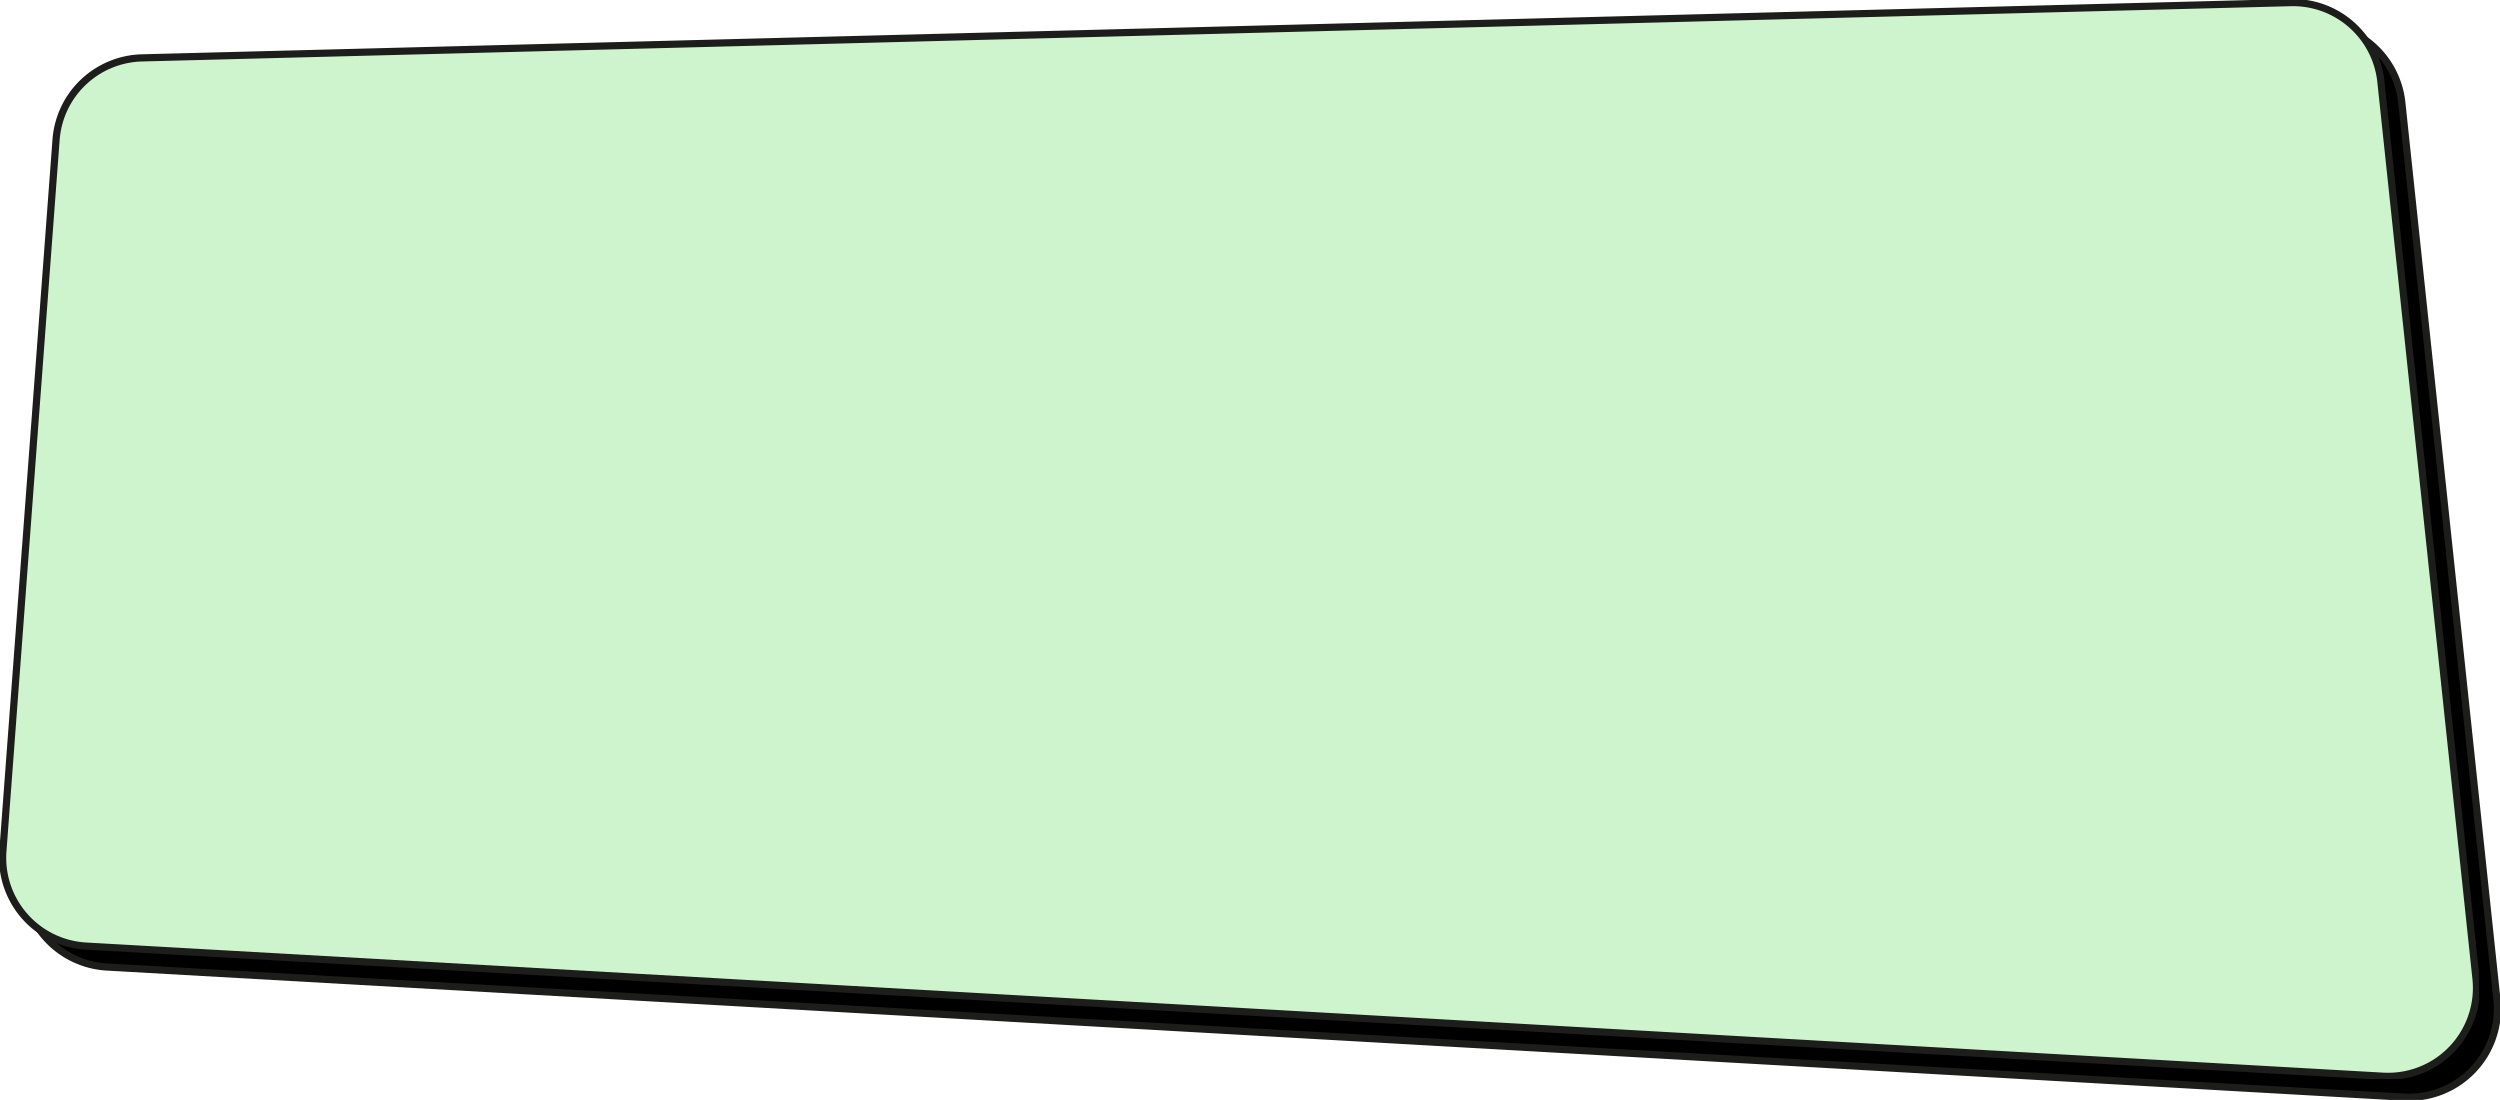
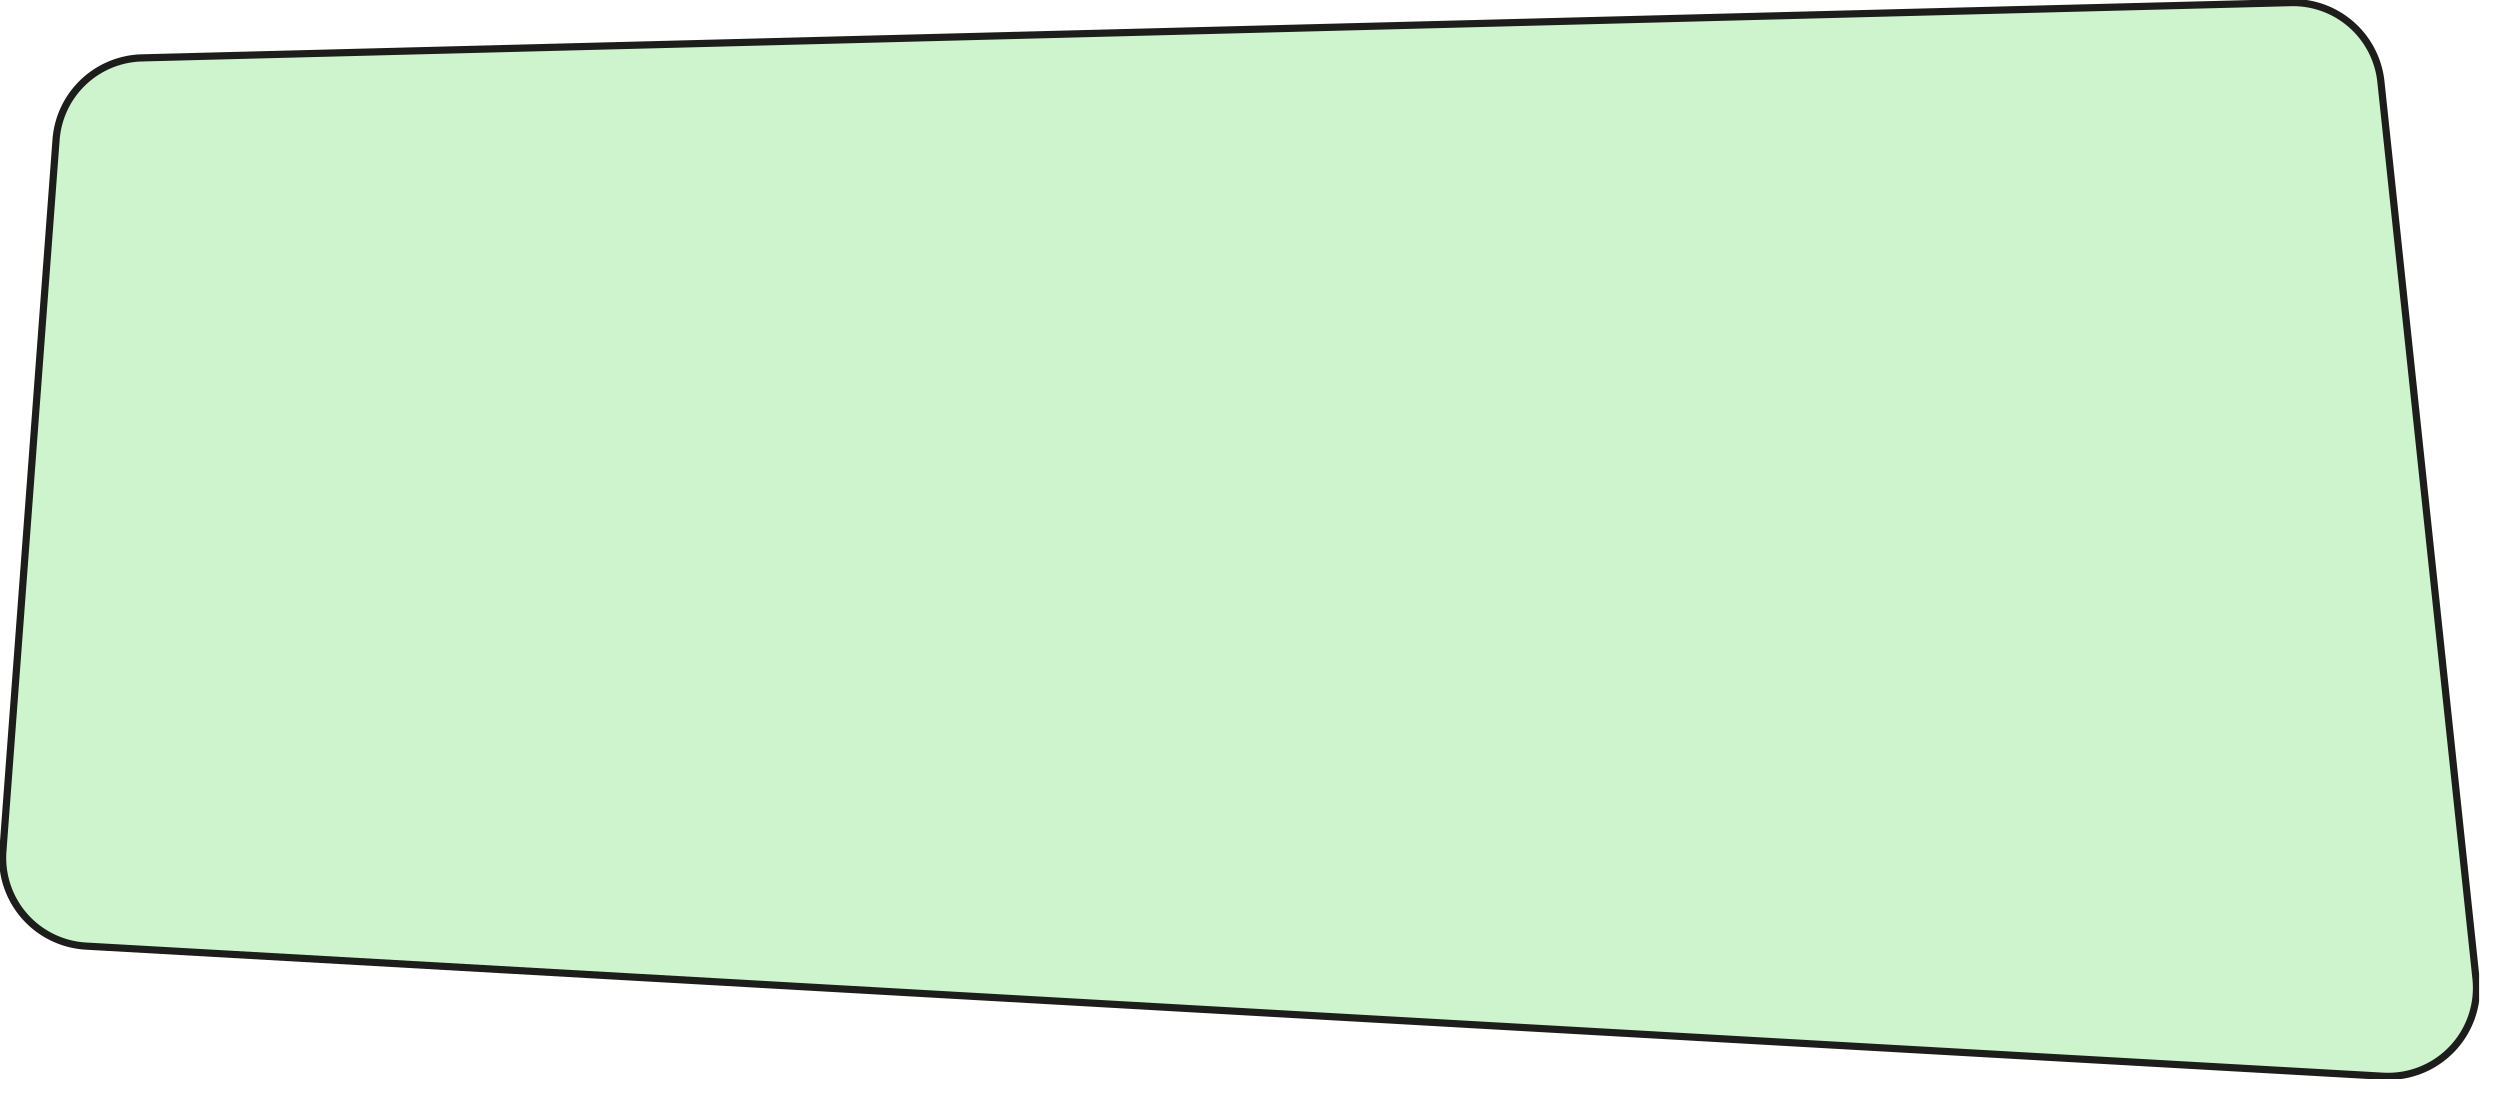
<svg xmlns="http://www.w3.org/2000/svg" width="347.747" height="153" viewBox="0 0 347.747 153">
  <defs>
    <clipPath id="clip-path">
-       <rect id="Прямоугольник_280" data-name="Прямоугольник 280" width="344.839" height="150.092" />
-     </clipPath>
+       </clipPath>
    <clipPath id="clip-path-2">
      <rect id="Прямоугольник_280-2" data-name="Прямоугольник 280" width="344.839" height="150.092" fill="none" />
    </clipPath>
  </defs>
  <g id="Сгруппировать_416" data-name="Сгруппировать 416" transform="translate(-956 -500)">
    <g id="Сгруппировать_214" data-name="Сгруппировать 214" transform="translate(958.908 502.908)">
      <g id="Сгруппировать_213" data-name="Сгруппировать 213" clip-path="url(#clip-path)">
-         <path id="Контур_2238" data-name="Контур 2238" d="M.535,118.542l7.4-98.971A12.3,12.3,0,0,1,19.889,8.189L318.766.5a12.3,12.3,0,0,1,12.55,11l13.227,124.76a12.3,12.3,0,0,1-12.93,13.579l-319.506-18.1a12.3,12.3,0,0,1-11.572-13.2" transform="translate(-0.136 -0.137)" />
-         <path id="Контур_2239" data-name="Контур 2239" d="M.535,118.542l7.4-98.971A12.3,12.3,0,0,1,19.889,8.189L318.766.5a12.3,12.3,0,0,1,12.55,11l13.227,124.76a12.3,12.3,0,0,1-12.93,13.579l-319.506-18.1A12.3,12.3,0,0,1,.535,118.542Z" transform="translate(-0.136 -0.137)" stroke="#1d1d1b" stroke-miterlimit="10" stroke-width="1" />
-       </g>
+         </g>
    </g>
    <g id="Сгруппировать_215" data-name="Сгруппировать 215" transform="translate(956 500)">
      <g id="Сгруппировать_213-2" data-name="Сгруппировать 213" clip-path="url(#clip-path-2)">
        <path id="Контур_2238-2" data-name="Контур 2238" d="M.535,118.542l7.4-98.971A12.3,12.3,0,0,1,19.889,8.189L318.766.5a12.3,12.3,0,0,1,12.55,11l13.227,124.76a12.3,12.3,0,0,1-12.93,13.579l-319.506-18.1a12.3,12.3,0,0,1-11.572-13.2" transform="translate(-0.136 -0.137)" fill="#cef4ce" />
        <path id="Контур_2239-2" data-name="Контур 2239" d="M.535,118.542l7.4-98.971A12.3,12.3,0,0,1,19.889,8.189L318.766.5a12.3,12.3,0,0,1,12.55,11l13.227,124.76a12.3,12.3,0,0,1-12.93,13.579l-319.506-18.1A12.3,12.3,0,0,1,.535,118.542Z" transform="translate(-0.136 -0.137)" fill="none" stroke="#1d1d1b" stroke-miterlimit="10" stroke-width="1" />
      </g>
    </g>
  </g>
</svg>